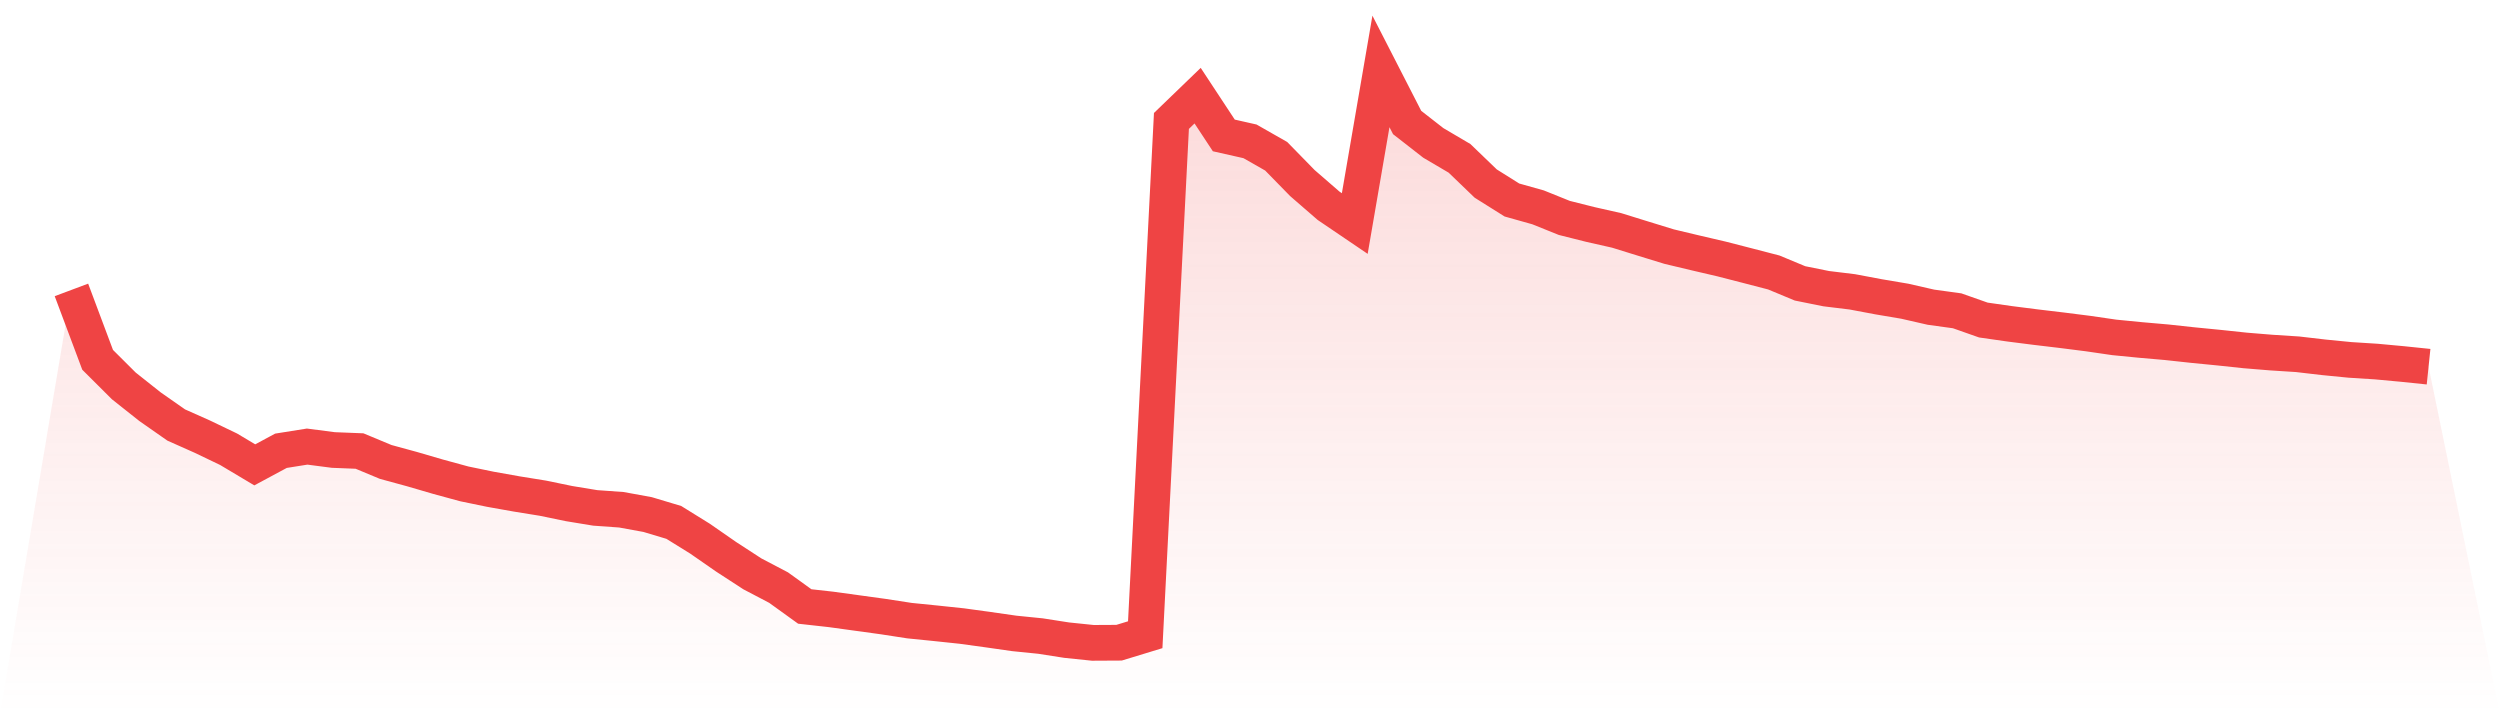
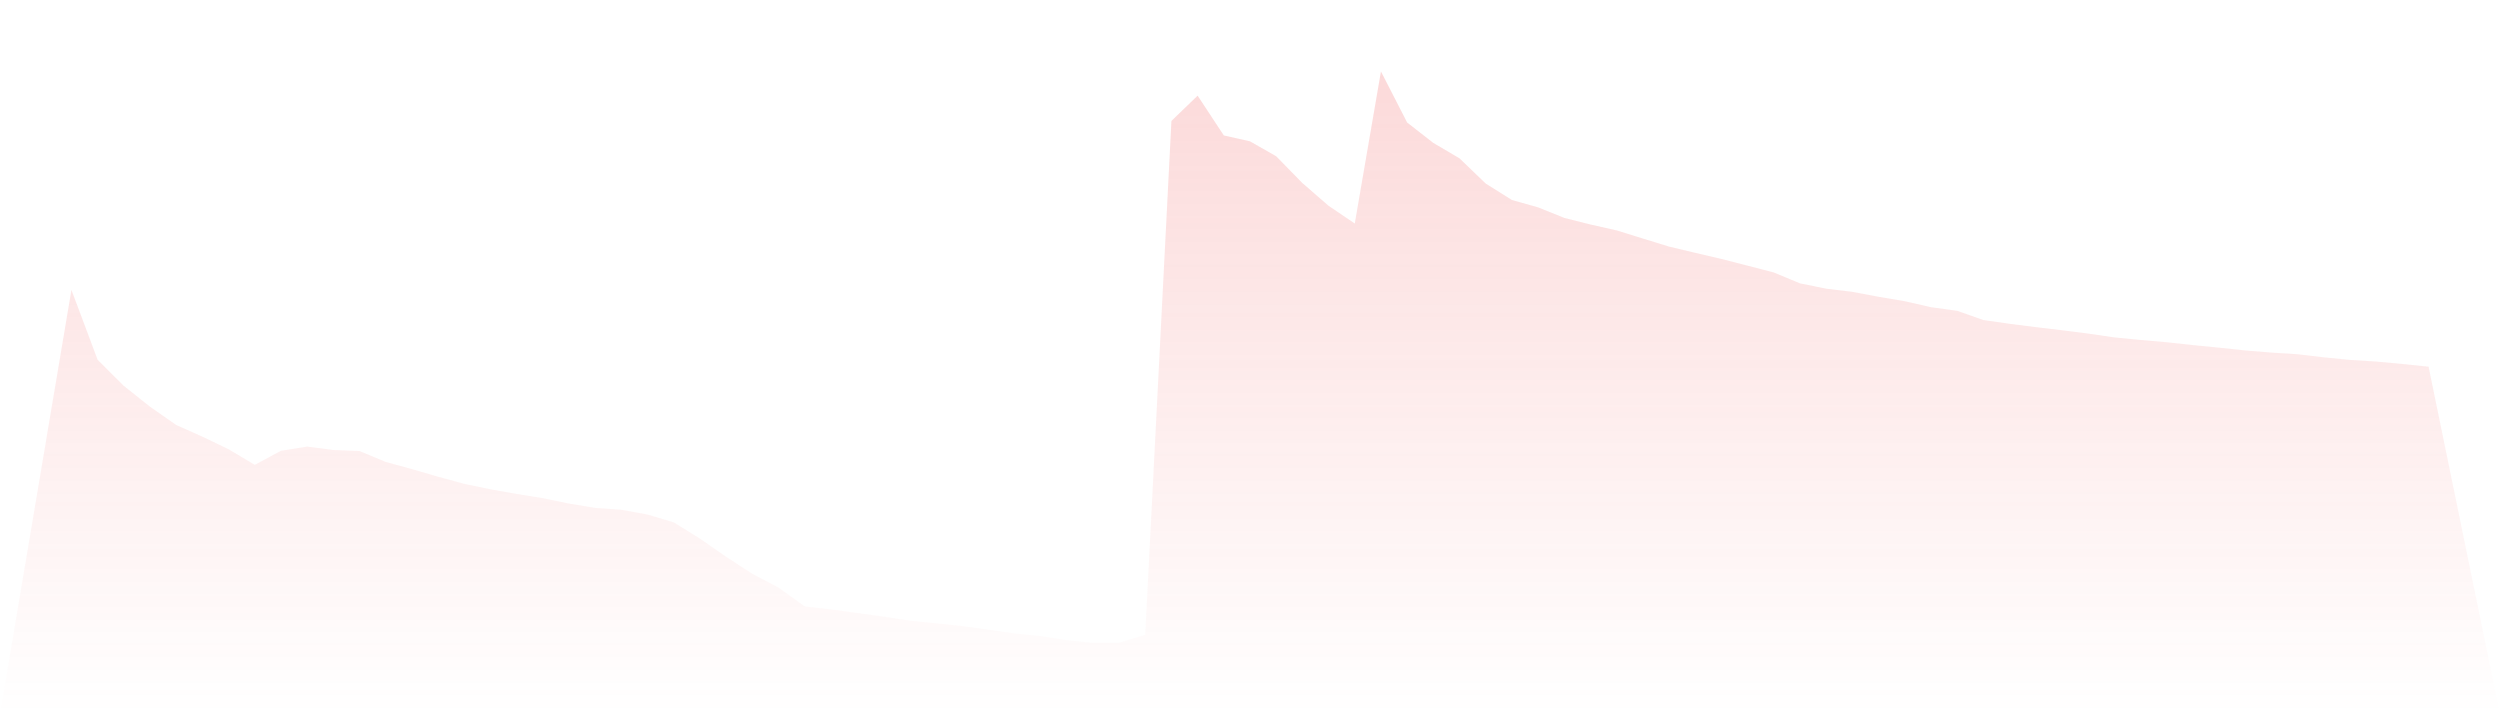
<svg xmlns="http://www.w3.org/2000/svg" viewBox="0 0 140 40">
  <defs>
    <linearGradient id="gradient" x1="0" x2="0" y1="0" y2="1">
      <stop offset="0%" stop-color="#ef4444" stop-opacity="0.2" />
      <stop offset="100%" stop-color="#ef4444" stop-opacity="0" />
    </linearGradient>
  </defs>
  <path d="M4,16.235 L4,16.235 L5.467,20.15 L6.933,21.611 L8.4,22.774 L9.867,23.8 L11.333,24.453 L12.8,25.157 L14.267,26.032 L15.733,25.243 L17.2,25.009 L18.667,25.2 L20.133,25.258 L21.6,25.869 L23.067,26.269 L24.533,26.697 L26,27.097 L27.467,27.4 L28.933,27.661 L30.4,27.898 L31.867,28.201 L33.333,28.442 L34.8,28.547 L36.267,28.815 L37.733,29.255 L39.2,30.165 L40.667,31.183 L42.133,32.136 L43.6,32.905 L45.067,33.963 L46.533,34.126 L48,34.328 L49.467,34.53 L50.933,34.756 L52.4,34.904 L53.867,35.059 L55.333,35.261 L56.8,35.471 L58.267,35.619 L59.733,35.848 L61.2,36 L62.667,35.992 L64.133,35.545 L65.6,6.772 L67.067,5.357 L68.533,7.584 L70,7.915 L71.467,8.751 L72.933,10.251 L74.4,11.523 L75.867,12.518 L77.333,4 L78.8,6.861 L80.267,8.004 L81.733,8.867 L83.2,10.279 L84.667,11.2 L86.133,11.612 L87.6,12.203 L89.067,12.572 L90.533,12.903 L92,13.358 L93.467,13.809 L94.933,14.159 L96.4,14.501 L97.867,14.878 L99.333,15.259 L100.8,15.869 L102.267,16.165 L103.733,16.344 L105.2,16.62 L106.667,16.868 L108.133,17.203 L109.6,17.405 L111.067,17.922 L112.533,18.132 L114,18.319 L115.467,18.494 L116.933,18.68 L118.4,18.894 L119.867,19.038 L121.333,19.166 L122.8,19.325 L124.267,19.469 L125.733,19.625 L127.2,19.745 L128.667,19.839 L130.133,20.01 L131.6,20.154 L133.067,20.247 L134.533,20.383 L136,20.535 L140,40 L0,40 z" fill="url(#gradient)" />
-   <path d="M4,16.235 L4,16.235 L5.467,20.15 L6.933,21.611 L8.4,22.774 L9.867,23.8 L11.333,24.453 L12.8,25.157 L14.267,26.032 L15.733,25.243 L17.2,25.009 L18.667,25.2 L20.133,25.258 L21.6,25.869 L23.067,26.269 L24.533,26.697 L26,27.097 L27.467,27.4 L28.933,27.661 L30.4,27.898 L31.867,28.201 L33.333,28.442 L34.8,28.547 L36.267,28.815 L37.733,29.255 L39.2,30.165 L40.667,31.183 L42.133,32.136 L43.6,32.905 L45.067,33.963 L46.533,34.126 L48,34.328 L49.467,34.53 L50.933,34.756 L52.4,34.904 L53.867,35.059 L55.333,35.261 L56.8,35.471 L58.267,35.619 L59.733,35.848 L61.2,36 L62.667,35.992 L64.133,35.545 L65.6,6.772 L67.067,5.357 L68.533,7.584 L70,7.915 L71.467,8.751 L72.933,10.251 L74.4,11.523 L75.867,12.518 L77.333,4 L78.8,6.861 L80.267,8.004 L81.733,8.867 L83.2,10.279 L84.667,11.2 L86.133,11.612 L87.6,12.203 L89.067,12.572 L90.533,12.903 L92,13.358 L93.467,13.809 L94.933,14.159 L96.4,14.501 L97.867,14.878 L99.333,15.259 L100.8,15.869 L102.267,16.165 L103.733,16.344 L105.2,16.62 L106.667,16.868 L108.133,17.203 L109.6,17.405 L111.067,17.922 L112.533,18.132 L114,18.319 L115.467,18.494 L116.933,18.68 L118.4,18.894 L119.867,19.038 L121.333,19.166 L122.8,19.325 L124.267,19.469 L125.733,19.625 L127.2,19.745 L128.667,19.839 L130.133,20.01 L131.6,20.154 L133.067,20.247 L134.533,20.383 L136,20.535" fill="none" stroke="#ef4444" stroke-width="2" />
</svg>